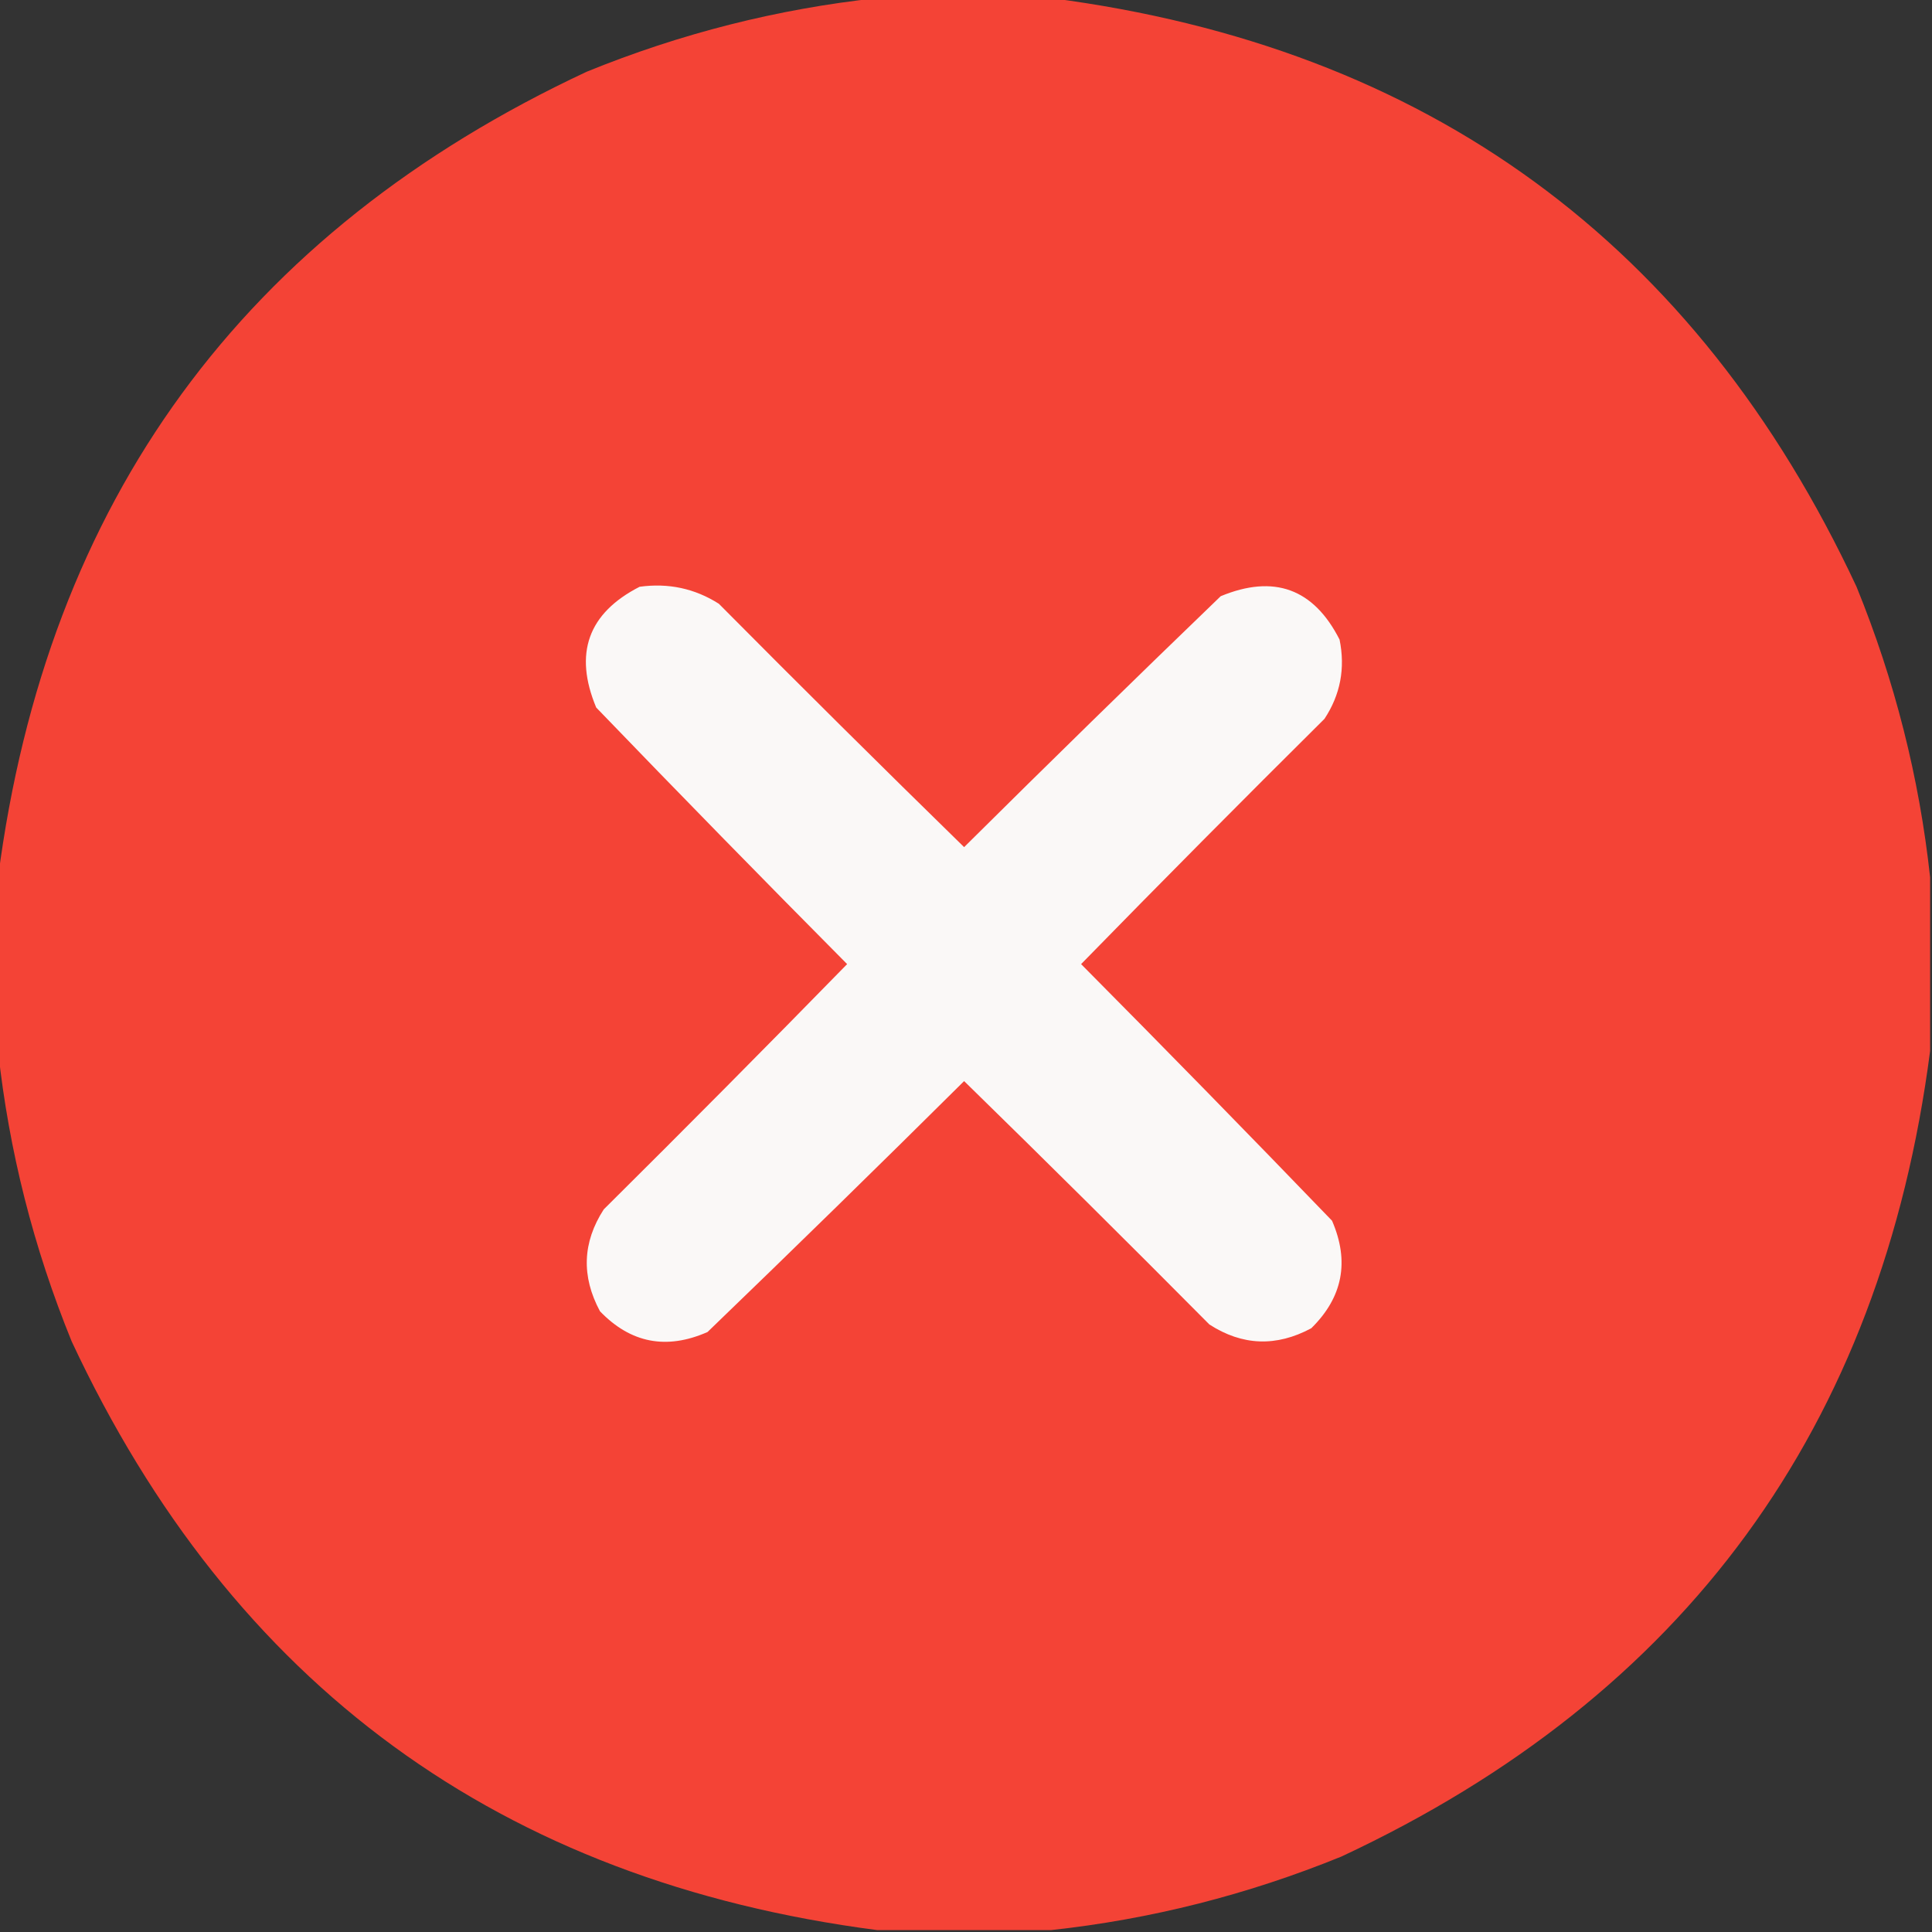
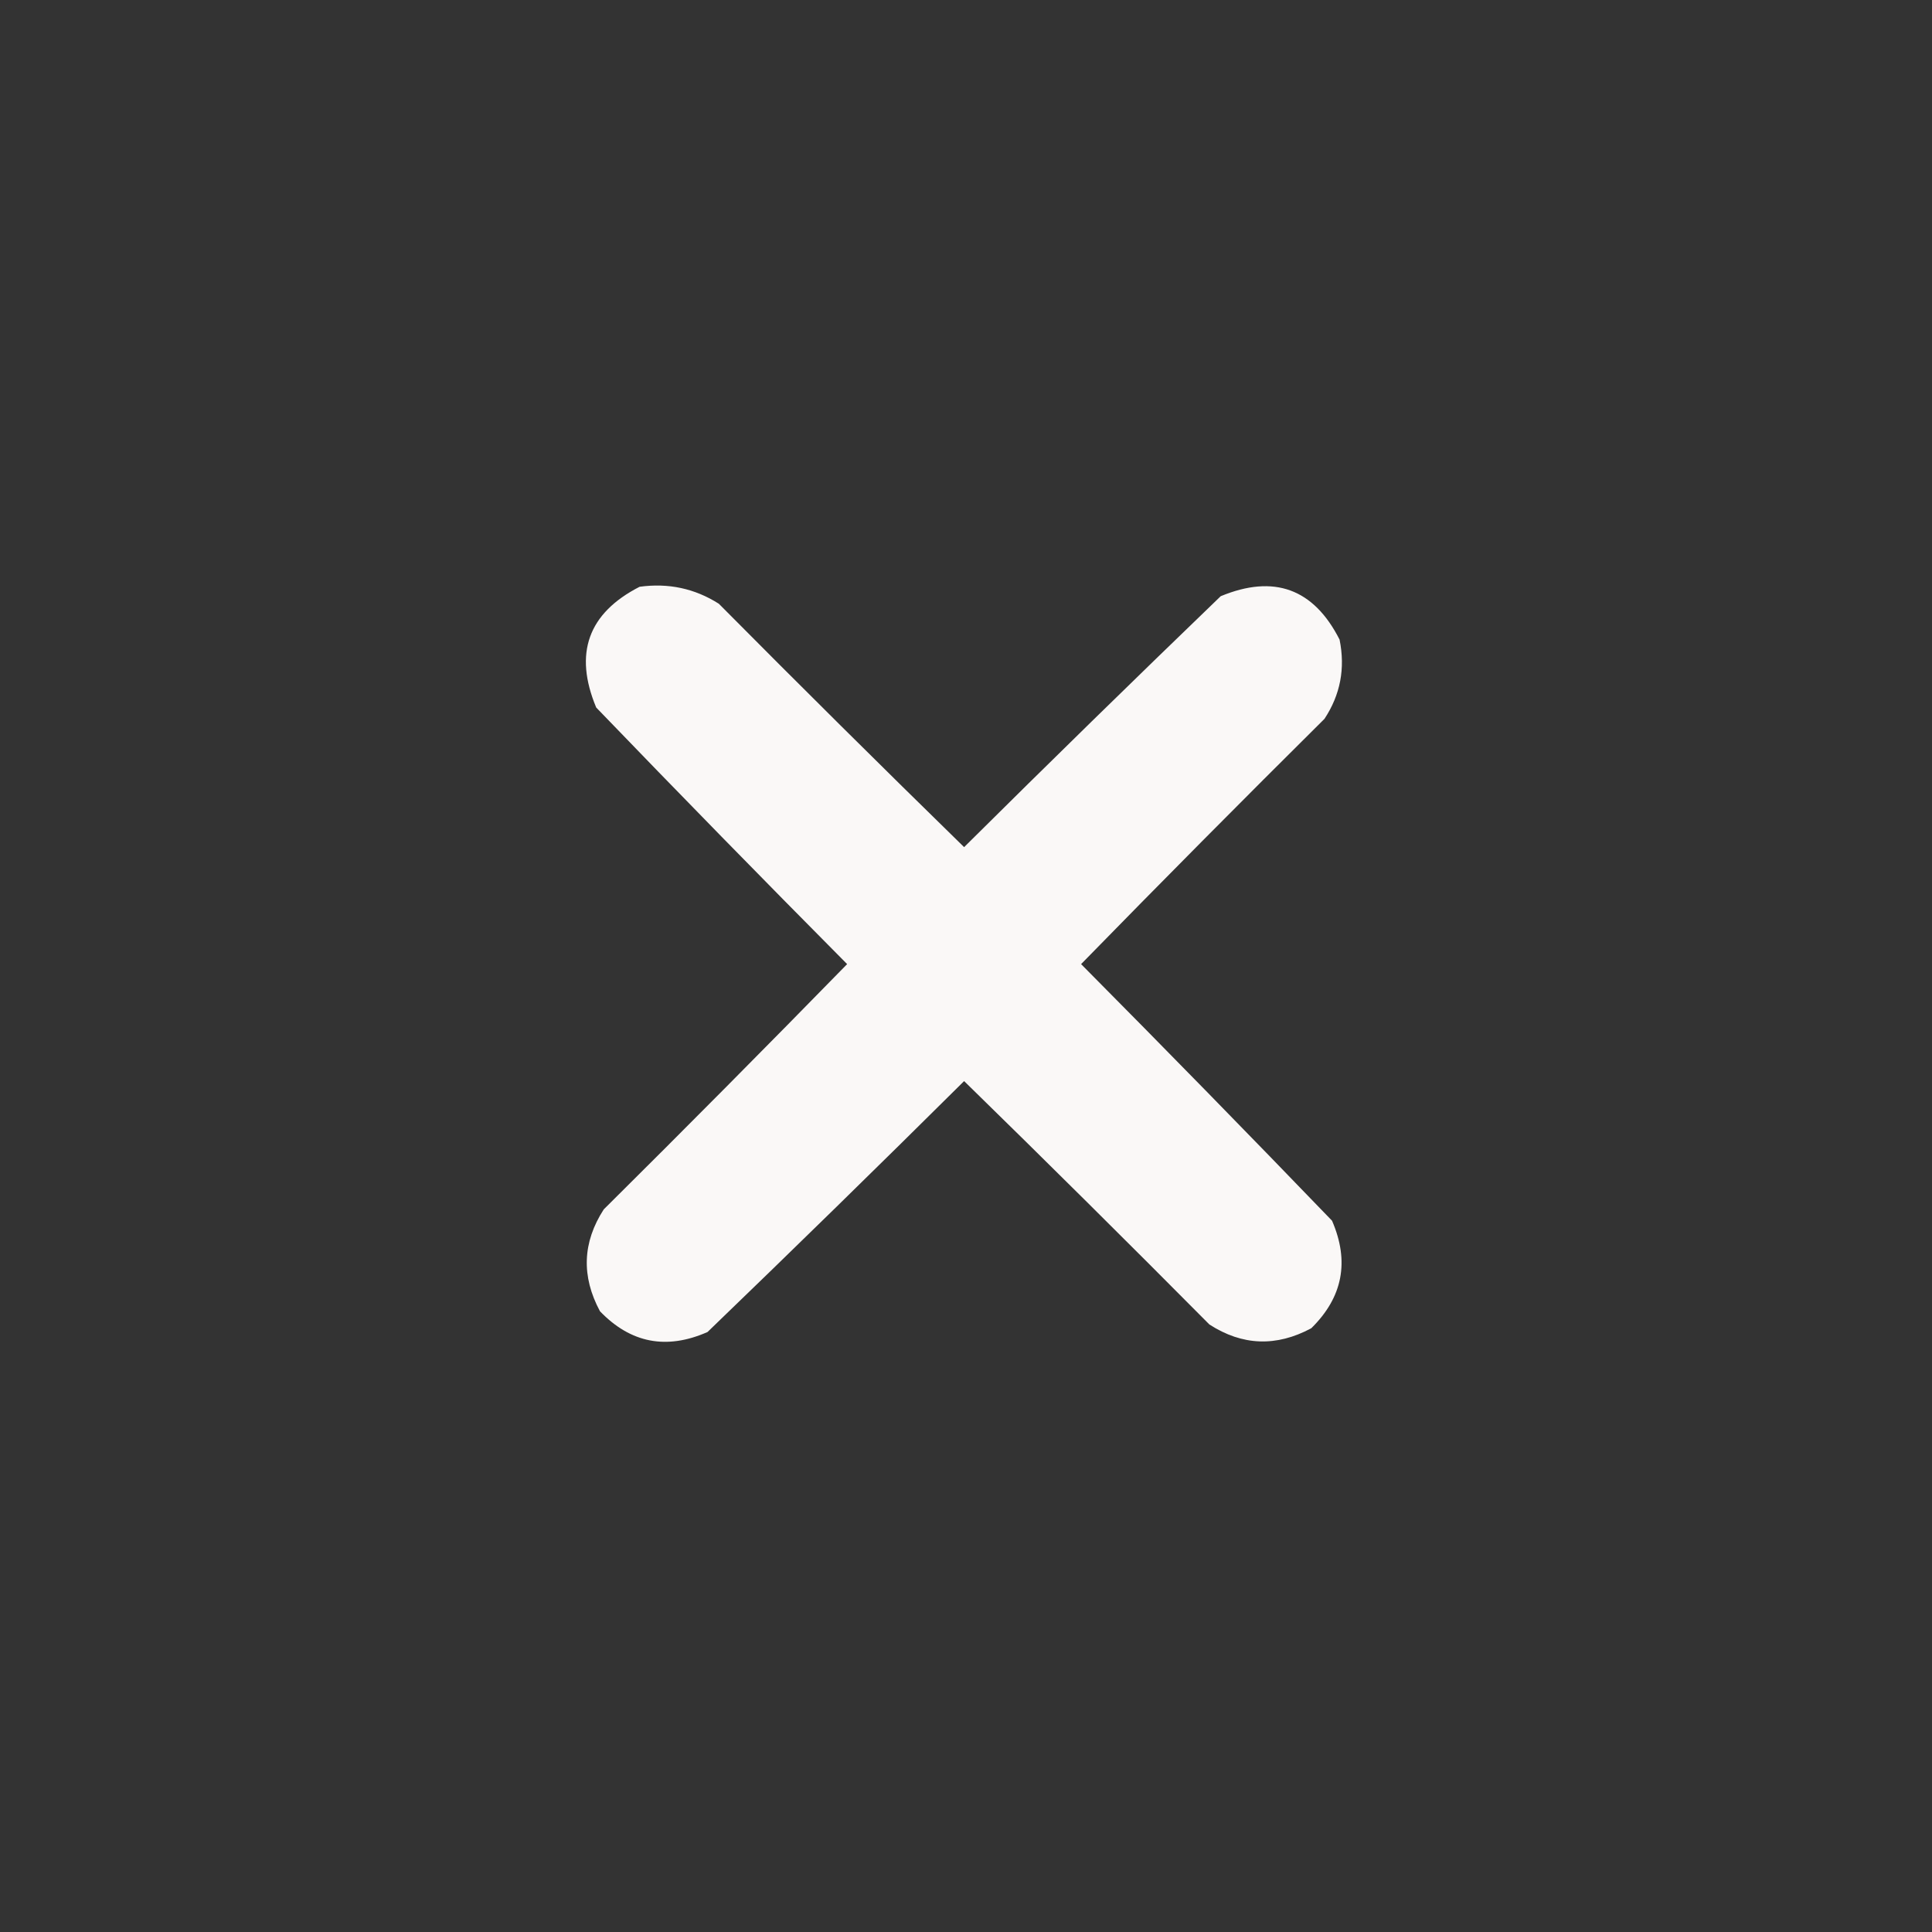
<svg xmlns="http://www.w3.org/2000/svg" version="1.1" width="512px" height="512px" style="shape-rendering:geometricPrecision; text-rendering:geometricPrecision; image-rendering:optimizeQuality; fill-rule:evenodd; clip-rule:evenodd">
  <rect width="100%" height="100%" fill="#333333" stroke="none" />
  <g>
-     <path style="opacity:0.998" fill="#f44336" d="M 232.5,-0.5 C 247.833,-0.5 263.167,-0.5 278.5,-0.5C 378.271,12.449 449.438,64.449 492,155.5C 502.136,180.379 508.636,206.046 511.5,232.5C 511.5,247.833 511.5,263.167 511.5,278.5C 498.551,378.271 446.551,449.438 355.5,492C 330.622,502.136 304.955,508.636 278.5,511.5C 263.167,511.5 247.833,511.5 232.5,511.5C 132.727,498.549 61.56,446.549 19,355.5C 8.864,330.621 2.364,304.954 -0.5,278.5C -0.5,263.167 -0.5,247.833 -0.5,232.5C 12.449,132.729 64.449,61.562 155.5,19C 180.379,8.864 206.046,2.364 232.5,-0.5 Z" />
-   </g>
+     </g>
  <g>
    <path style="opacity:1" fill="#faf8f7" d="M 169.5,155.5 C 177.124,154.449 184.124,155.949 190.5,160C 212.014,181.681 233.68,203.181 255.5,224.5C 278.014,202.152 300.681,179.985 323.5,158C 337.629,152.152 348.129,155.986 355,169.5C 356.549,177.119 355.216,184.119 351,190.5C 329.319,212.014 307.819,233.68 286.5,255.5C 308.848,278.014 331.015,300.681 353,323.5C 357.686,334.3 355.853,343.8 347.5,352C 338.234,356.977 329.234,356.644 320.5,351C 298.986,329.319 277.32,307.819 255.5,286.5C 232.986,308.848 210.319,331.015 187.5,353C 176.634,357.788 167.134,355.954 159,347.5C 154.023,338.234 154.356,329.234 160,320.5C 181.681,298.986 203.181,277.32 224.5,255.5C 202.152,232.986 179.985,210.319 158,187.5C 152.017,173.158 155.85,162.492 169.5,155.5 Z" />
  </g>
</svg>